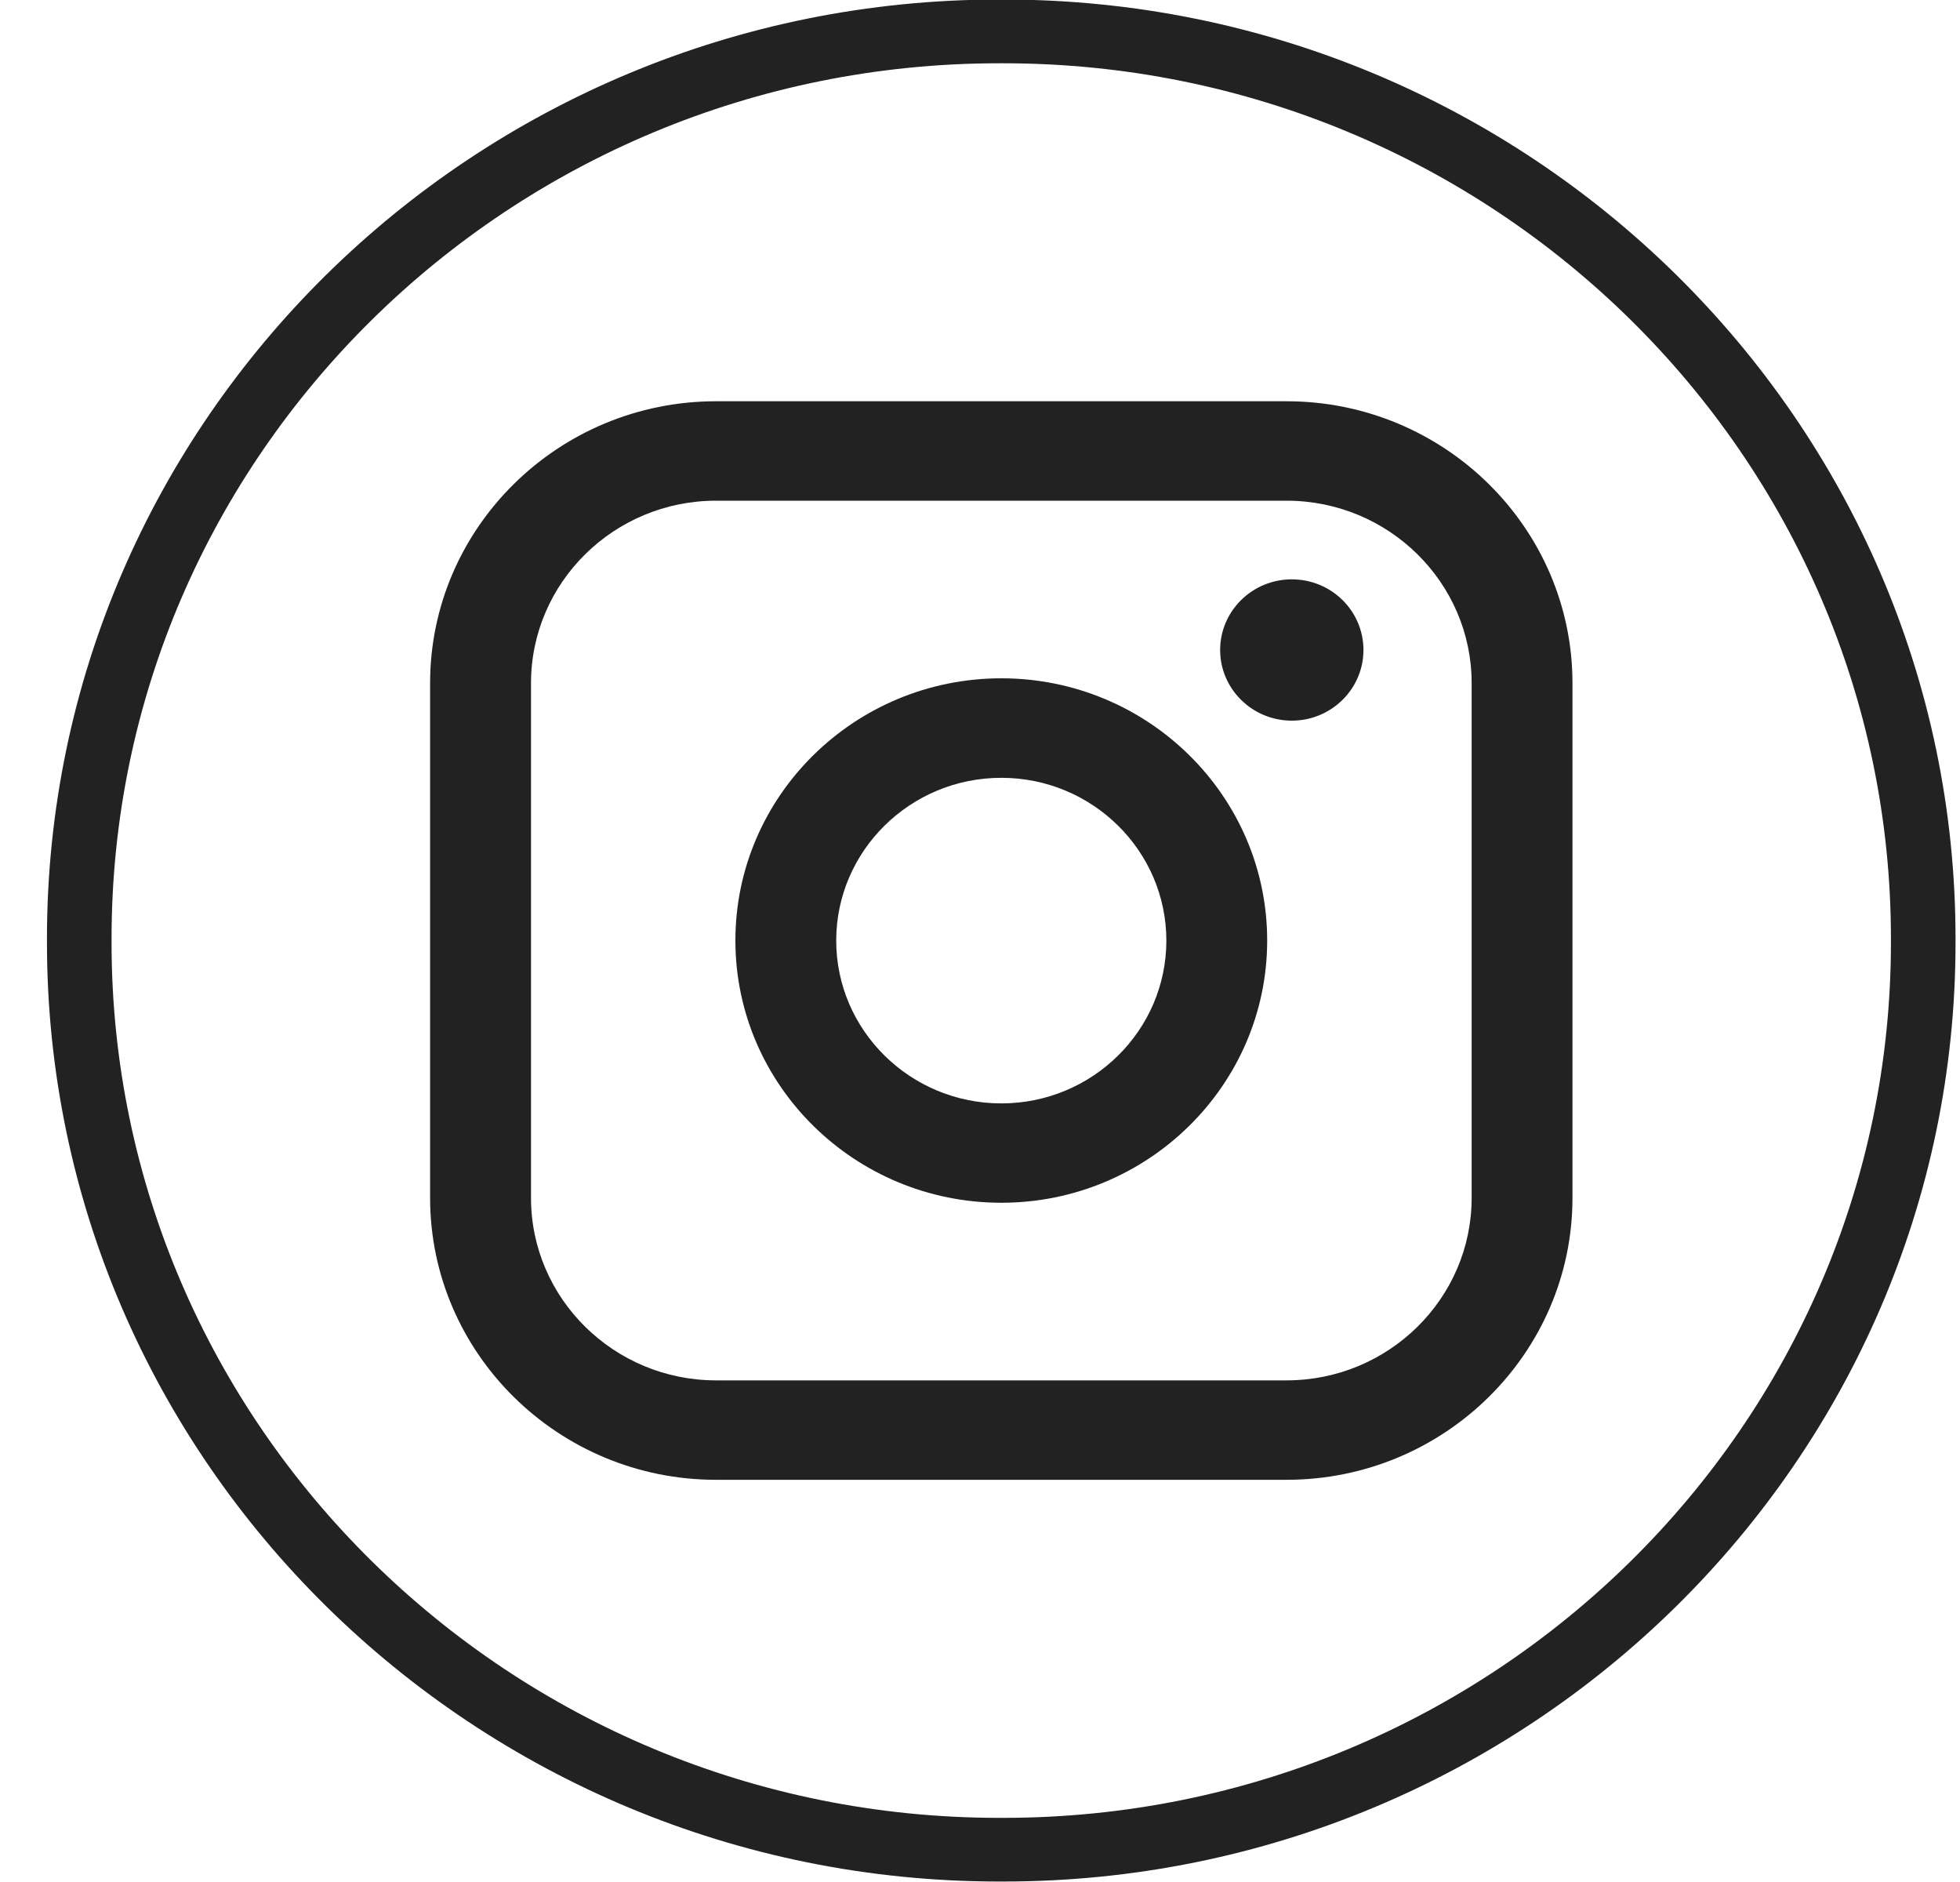
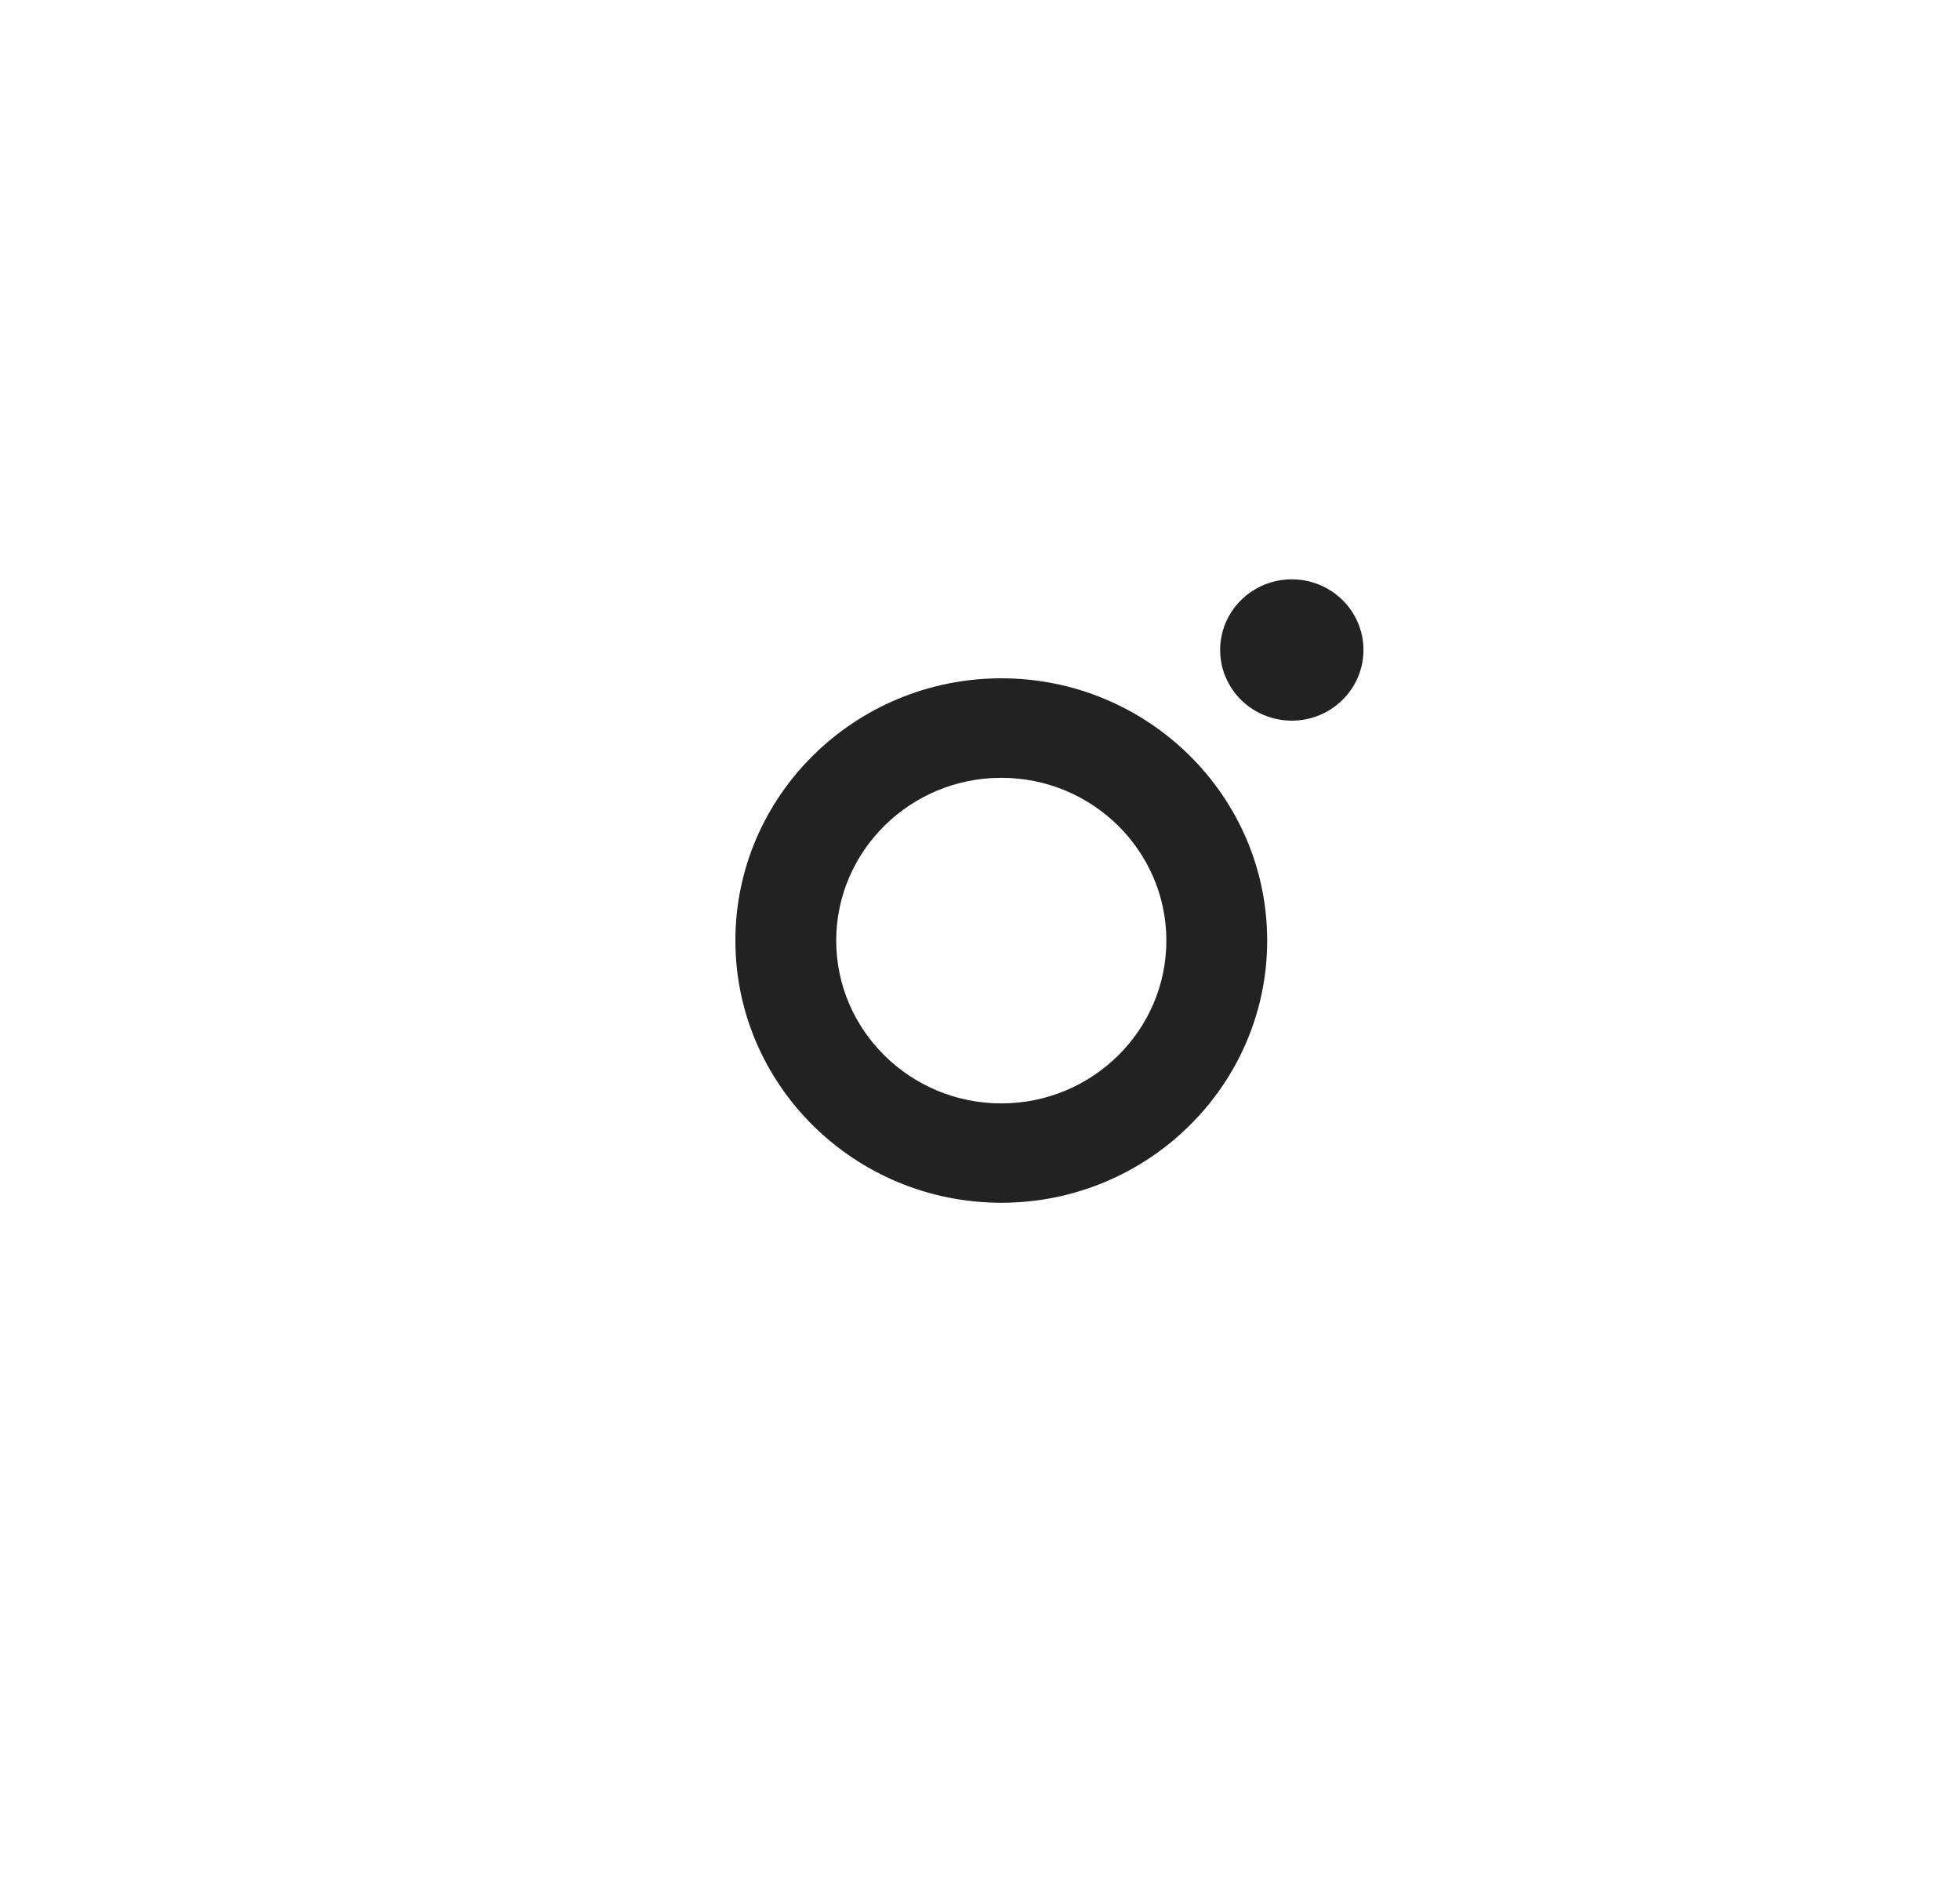
<svg xmlns="http://www.w3.org/2000/svg" width="25" height="24" viewBox="0 0 25 24" fill="none">
-   <path d="M12.798 23.994H12.744C6.047 23.994 0.599 18.623 0.599 12.021V11.968C0.599 5.366 6.047 -0.006 12.744 -0.006H12.798C19.494 -0.006 24.943 5.366 24.943 11.968V12.021C24.943 18.623 19.494 23.994 12.798 23.994ZM12.744 0.807C6.501 0.807 1.423 5.813 1.423 11.968V12.021C1.423 18.175 6.501 23.182 12.744 23.182H12.798C19.041 23.182 24.119 18.175 24.119 12.021V11.968C24.119 5.813 19.041 0.807 12.798 0.807H12.744Z" fill="#222222" />
-   <path d="M16.41 5.117H9.133C7.122 5.117 5.486 6.73 5.486 8.712V15.276C5.486 17.258 7.122 18.871 9.133 18.871H16.41C18.421 18.871 20.057 17.258 20.057 15.276V8.712C20.057 6.73 18.421 5.117 16.41 5.117ZM6.773 8.712C6.773 7.429 7.832 6.385 9.133 6.385H16.41C17.712 6.385 18.771 7.429 18.771 8.712V15.276C18.771 16.559 17.712 17.603 16.41 17.603H9.133C7.832 17.603 6.773 16.559 6.773 15.276V8.712Z" fill="#222222" />
  <path d="M12.772 15.338C14.641 15.338 16.163 13.838 16.163 11.994C16.163 10.15 14.642 8.65 12.772 8.65C10.901 8.65 9.38 10.15 9.38 11.994C9.38 13.838 10.901 15.338 12.772 15.338ZM12.772 9.919C13.933 9.919 14.877 10.85 14.877 11.995C14.877 13.14 13.933 14.071 12.772 14.071C11.611 14.071 10.666 13.14 10.666 11.995C10.666 10.85 11.611 9.919 12.772 9.919Z" fill="#222222" />
  <path d="M16.477 9.19C16.981 9.19 17.391 8.786 17.391 8.289C17.391 7.791 16.982 7.388 16.477 7.388C15.973 7.388 15.563 7.791 15.563 8.289C15.563 8.786 15.973 9.19 16.477 9.19Z" fill="#222222" />
</svg>